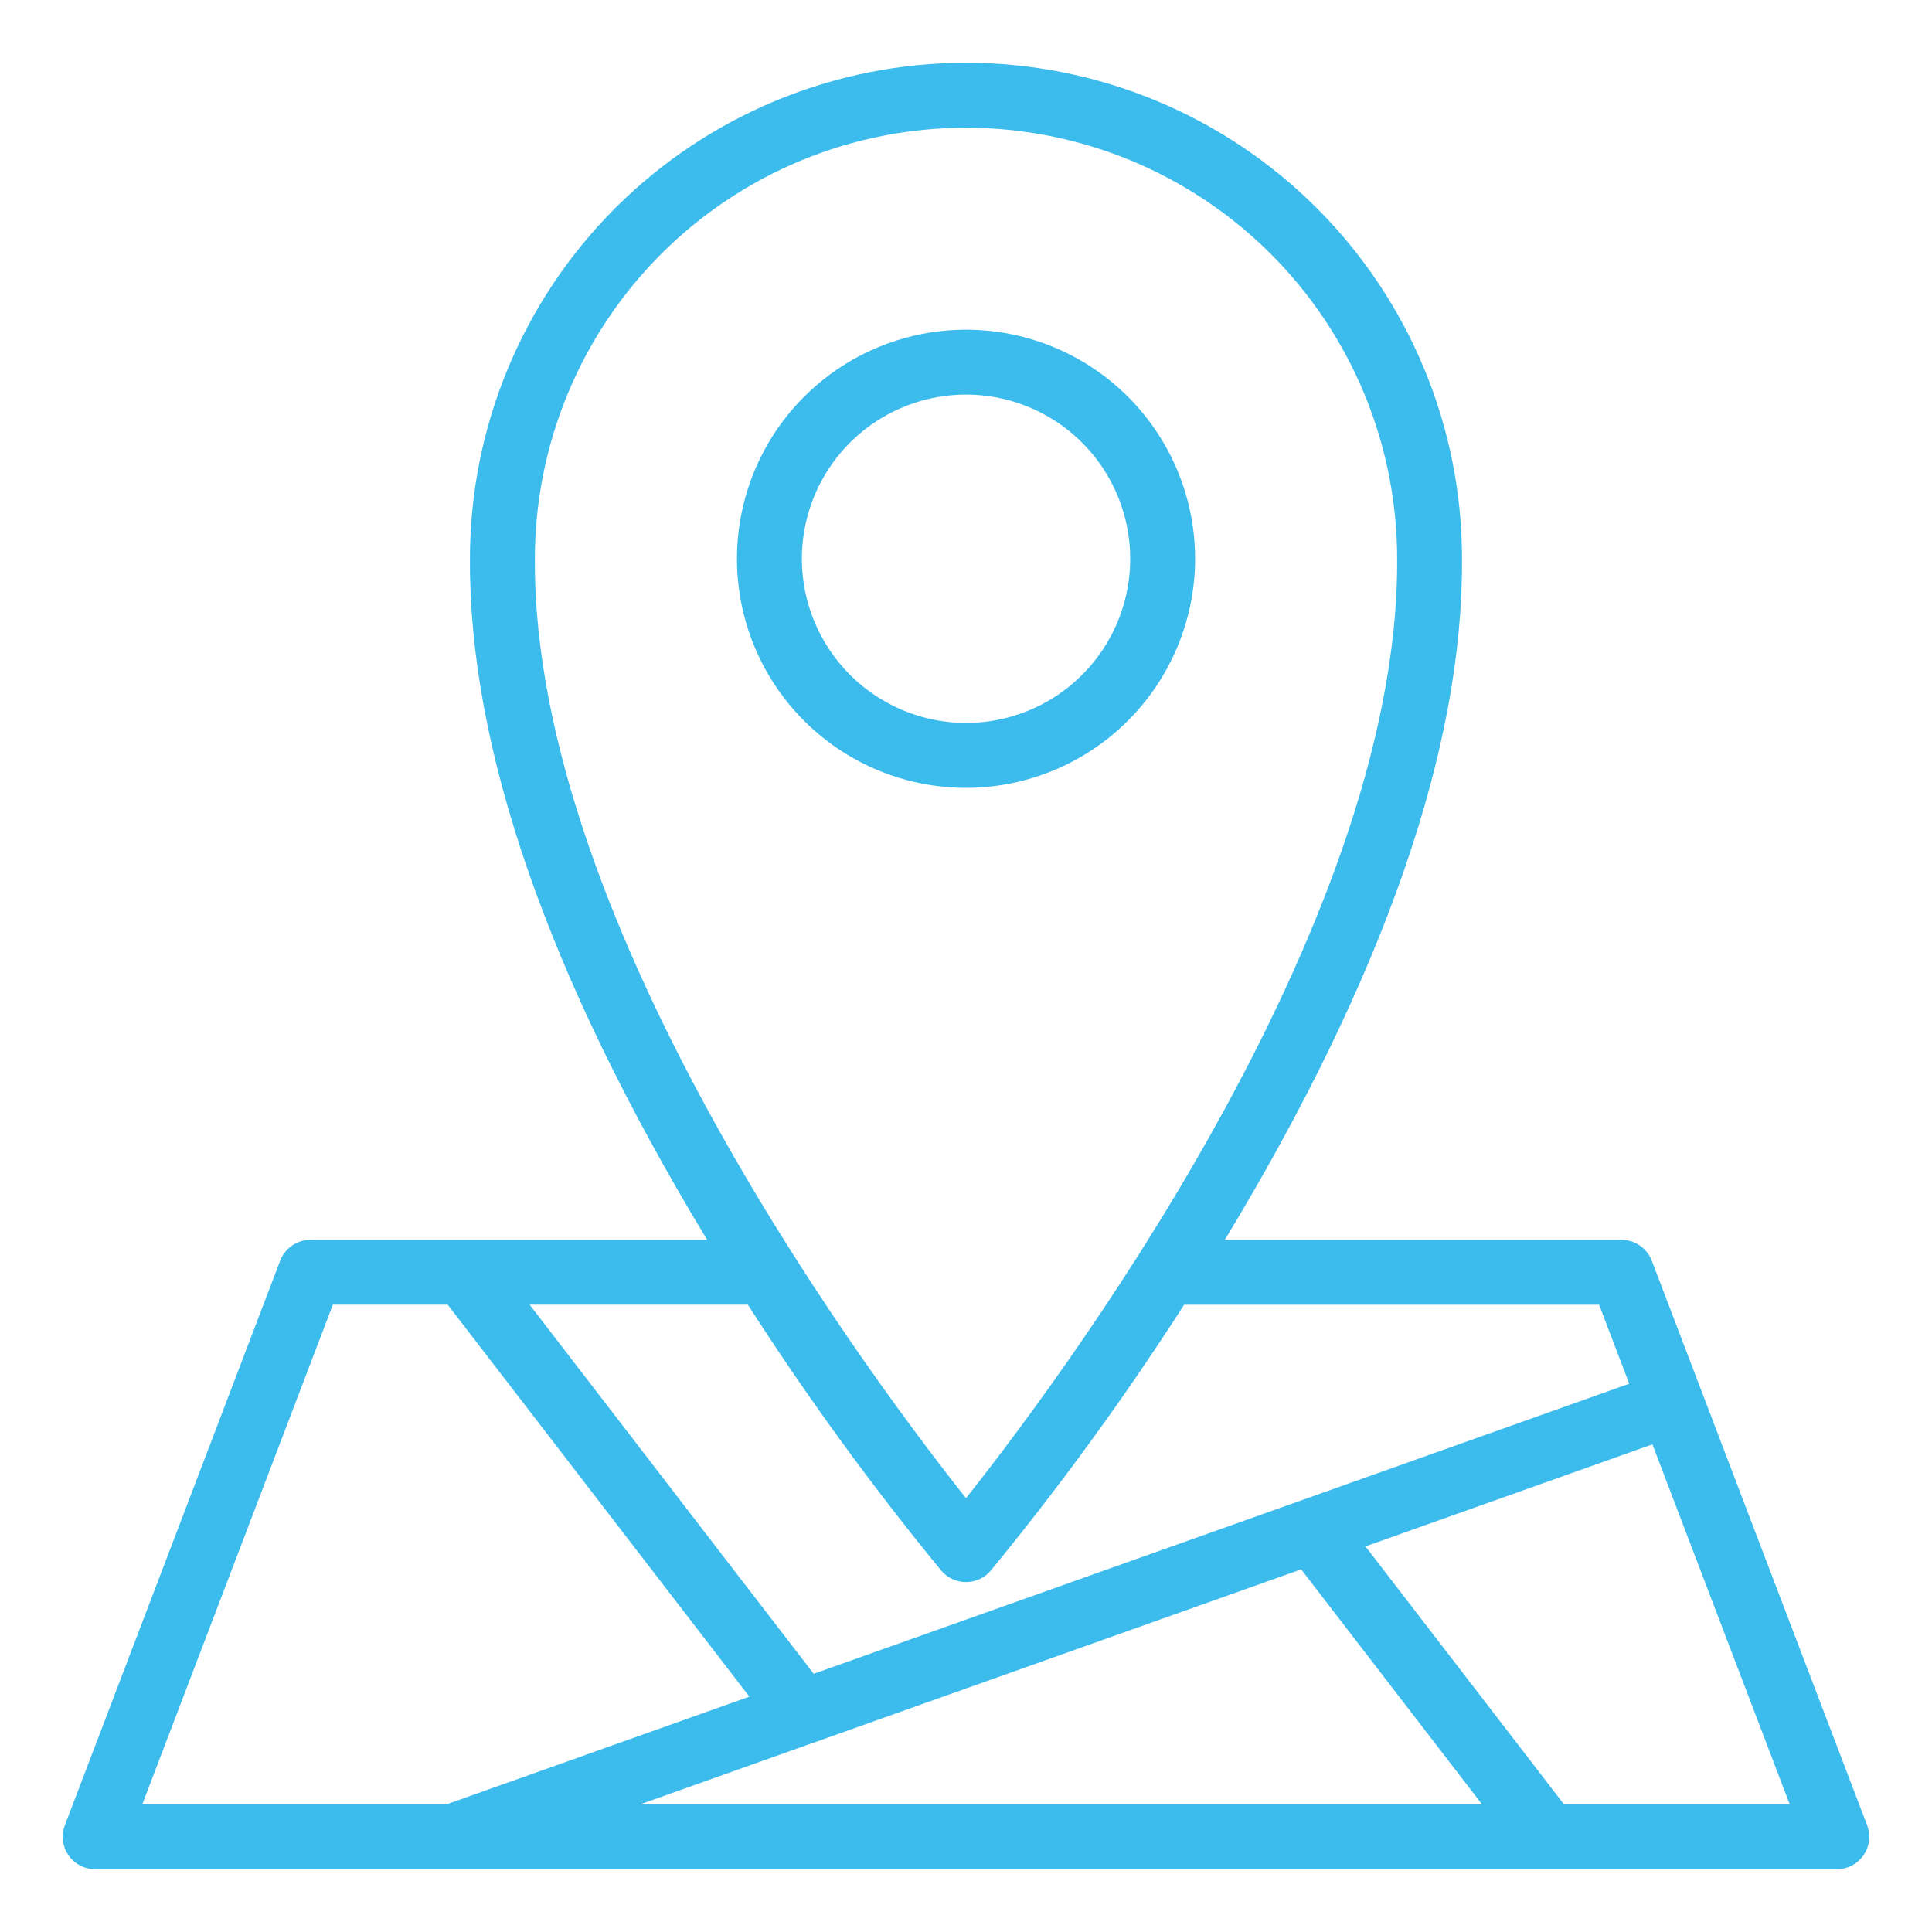
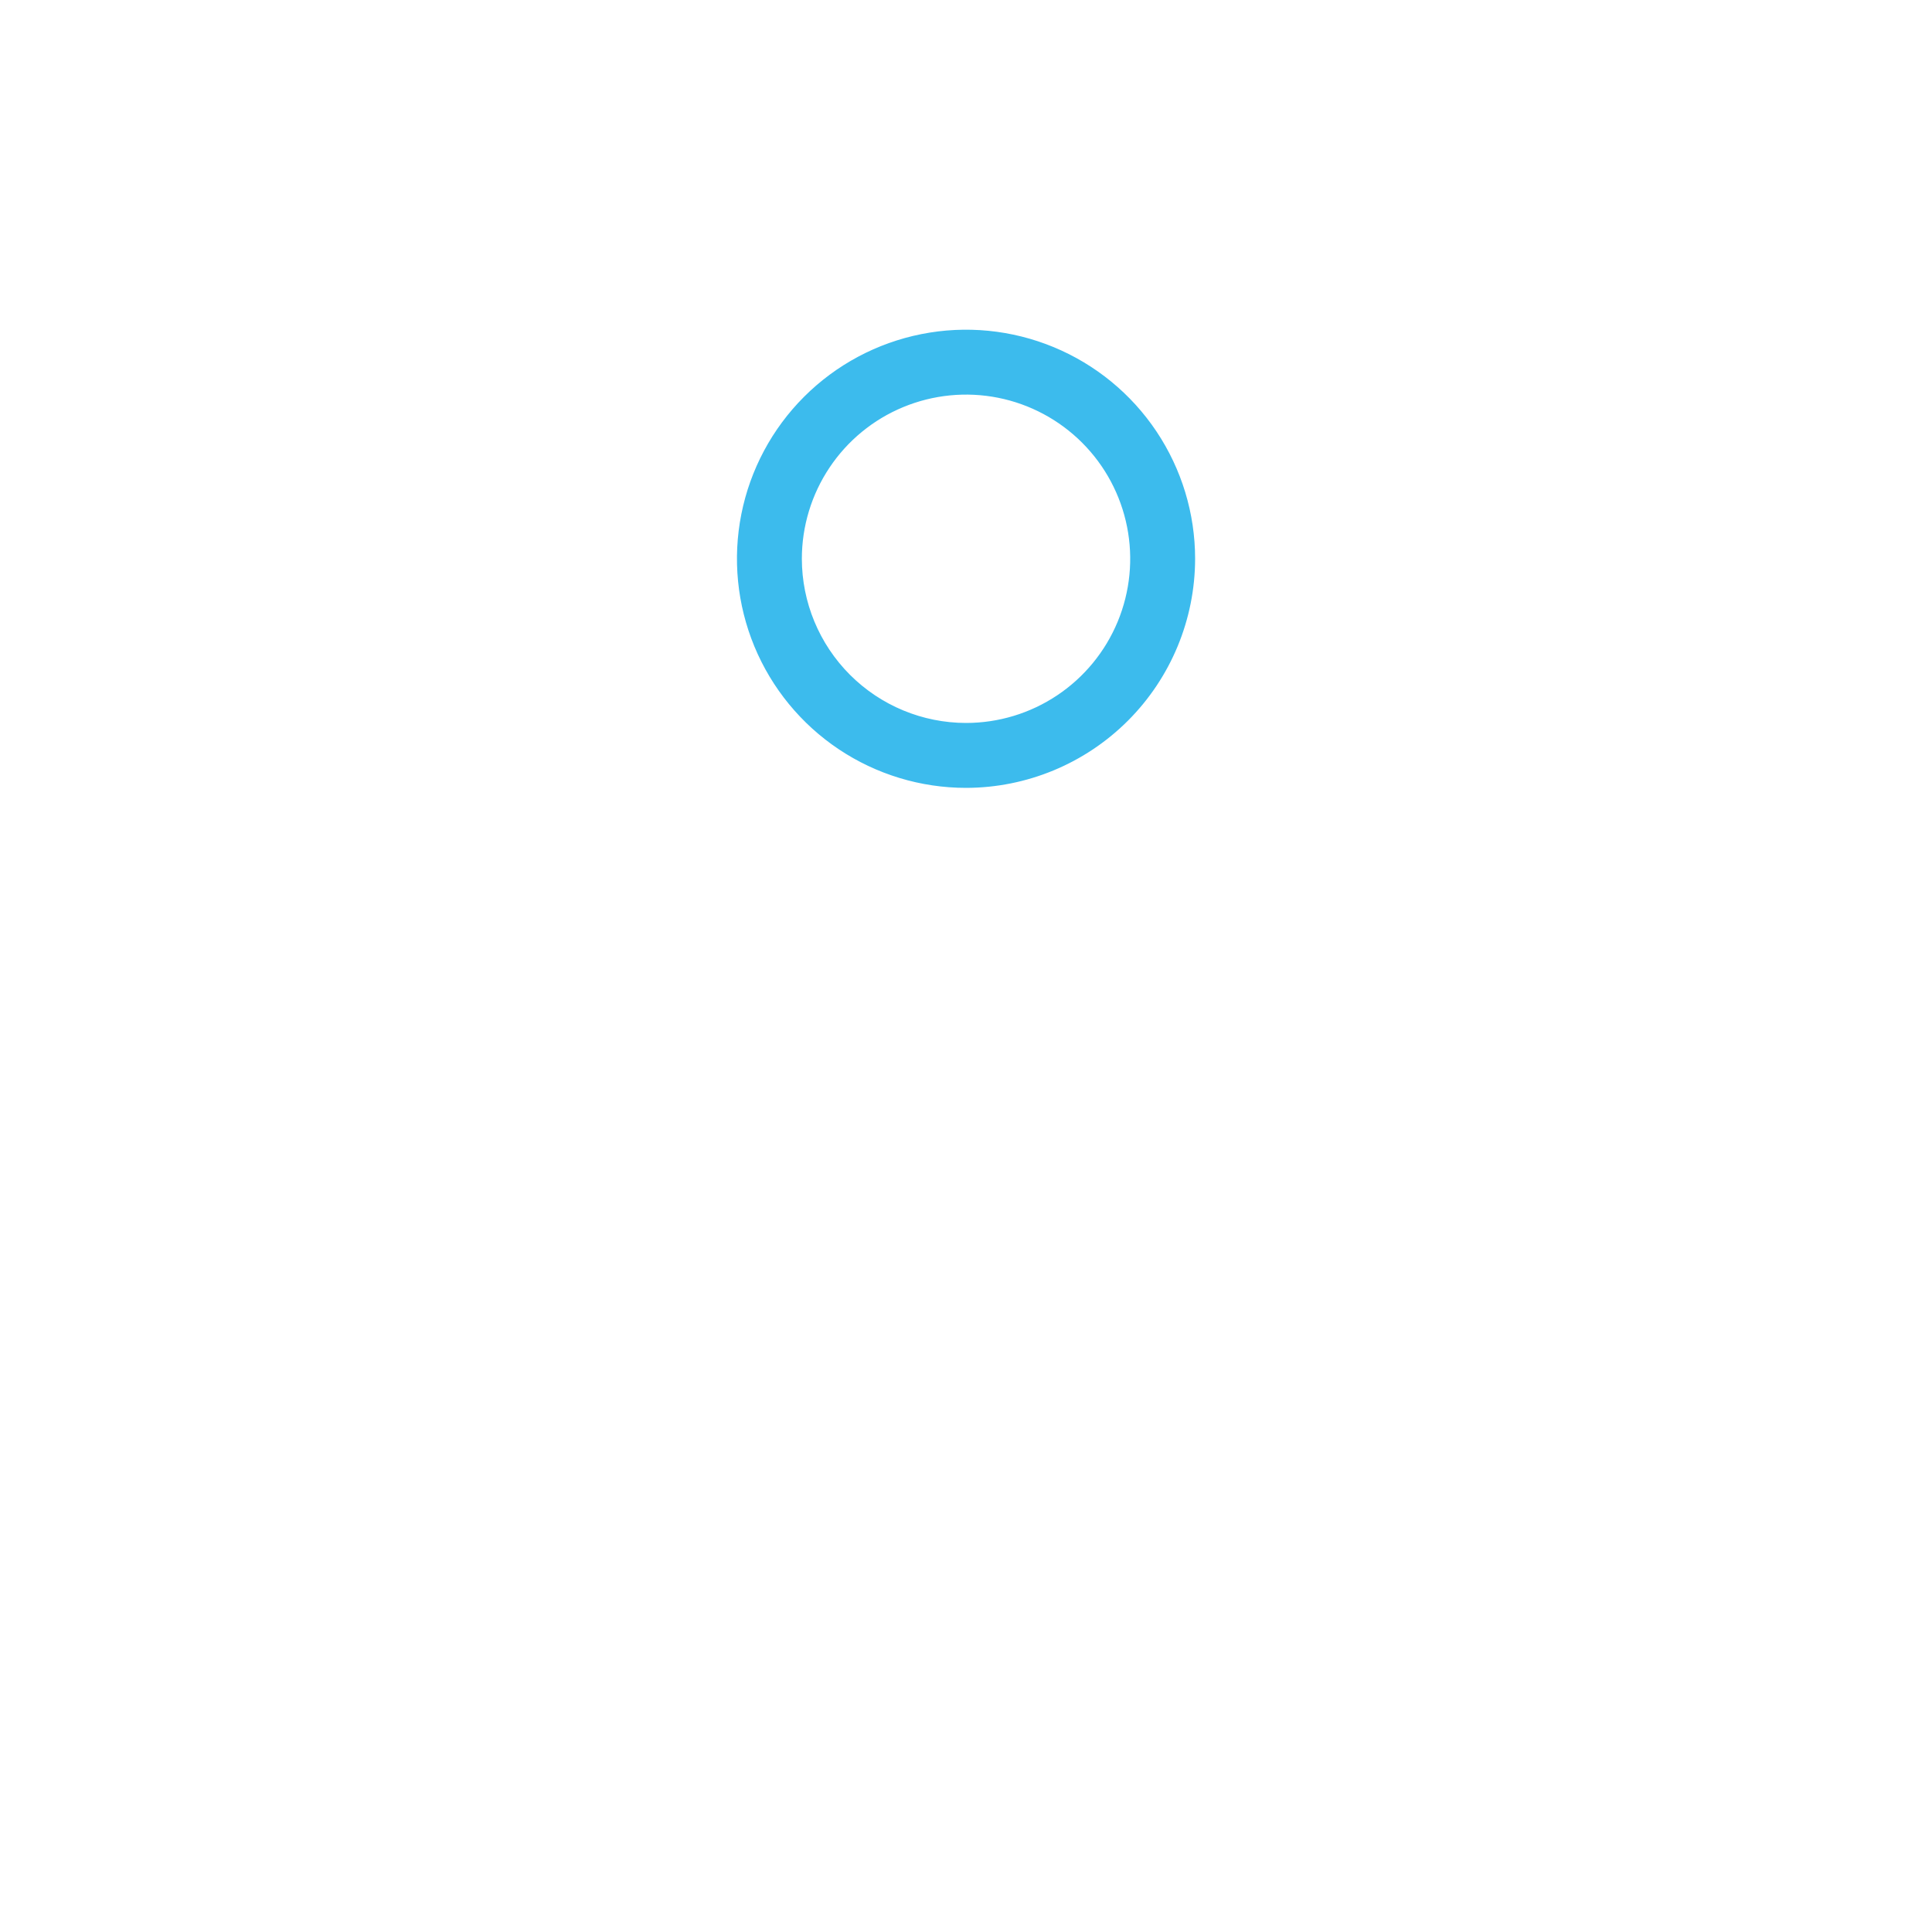
<svg xmlns="http://www.w3.org/2000/svg" width="80" height="80" viewBox="0 0 80 80" fill="none">
  <path d="M49.237 23.137C49.237 21.31 48.695 19.525 47.68 18.006C46.665 16.487 45.222 15.304 43.535 14.605C41.847 13.906 39.99 13.723 38.199 14.08C36.407 14.437 34.762 15.316 33.47 16.608C32.179 17.899 31.299 19.545 30.943 21.337C30.587 23.128 30.77 24.985 31.469 26.673C32.168 28.36 33.352 29.802 34.87 30.817C36.389 31.832 38.175 32.374 40.001 32.374C42.45 32.371 44.798 31.396 46.529 29.665C48.26 27.933 49.234 25.585 49.237 23.137ZM32.953 23.137C32.953 21.743 33.367 20.38 34.142 19.221C34.916 18.062 36.017 17.159 37.305 16.626C38.593 16.093 40.01 15.953 41.377 16.225C42.744 16.497 44 17.169 44.986 18.155C45.971 19.14 46.642 20.396 46.914 21.763C47.186 23.131 47.046 24.548 46.513 25.835C45.979 27.123 45.076 28.224 43.917 28.998C42.758 29.773 41.395 30.186 40.001 30.186C38.132 30.184 36.341 29.441 35.019 28.119C33.698 26.797 32.955 25.006 32.953 23.137Z" fill="#3CBBED" stroke="#3CBBED" stroke-width="0.5" />
-   <path d="M77.08 75.668L68.164 52.293C68.085 52.086 67.945 51.908 67.762 51.782C67.58 51.657 67.364 51.589 67.142 51.589H50.267C50.37 51.421 50.473 51.258 50.576 51.089C57.069 40.339 60.336 30.936 60.289 23.143C60.29 17.762 58.154 12.601 54.349 8.795C50.545 4.989 45.384 2.851 40.003 2.85C34.622 2.849 29.46 4.986 25.655 8.79C21.849 12.595 19.71 17.755 19.709 23.136C19.663 30.936 22.93 40.34 29.423 51.089C29.526 51.26 29.629 51.423 29.732 51.589H12.857C12.635 51.589 12.419 51.657 12.237 51.782C12.054 51.908 11.914 52.086 11.835 52.293L2.92 75.668C2.857 75.834 2.834 76.012 2.855 76.188C2.876 76.365 2.94 76.533 3.04 76.679C3.141 76.825 3.276 76.944 3.433 77.027C3.59 77.109 3.765 77.152 3.942 77.152H76.058C76.236 77.152 76.41 77.109 76.567 77.027C76.725 76.944 76.859 76.825 76.96 76.679C77.06 76.533 77.124 76.365 77.145 76.188C77.166 76.012 77.144 75.834 77.08 75.668V75.668ZM21.898 23.138C21.898 20.761 22.367 18.407 23.277 16.211C24.187 14.015 25.521 12.019 27.202 10.339C28.883 8.658 30.879 7.325 33.075 6.415C35.272 5.506 37.626 5.038 40.003 5.039C42.38 5.039 44.734 5.508 46.931 6.418C49.127 7.328 51.122 8.662 52.803 10.343C54.483 12.024 55.816 14.02 56.726 16.216C57.635 18.413 58.103 20.767 58.103 23.144C58.196 38.681 43.671 57.842 40 62.437C36.329 57.844 21.803 38.687 21.898 23.138V23.138ZM39.167 64.875C39.27 64.996 39.397 65.093 39.541 65.159C39.685 65.226 39.842 65.26 40 65.26C40.159 65.26 40.315 65.226 40.459 65.159C40.603 65.093 40.731 64.996 40.833 64.875C43.737 61.337 46.429 57.631 48.896 53.776H66.388L67.788 57.447L33.606 69.604L21.422 53.774H31.103C33.57 57.63 36.263 61.337 39.167 64.875V64.875ZM33.568 71.937H33.574L53.966 64.687L61.875 74.964H25.063L33.568 71.937ZM13.611 53.774H18.661L31.438 70.375L18.536 74.964H5.529L13.611 53.774ZM64.638 74.964L56.133 63.913L68.57 59.49L74.472 74.964H64.638Z" fill="#3CBBED" stroke="#3CBBED" stroke-width="0.5" />
</svg>